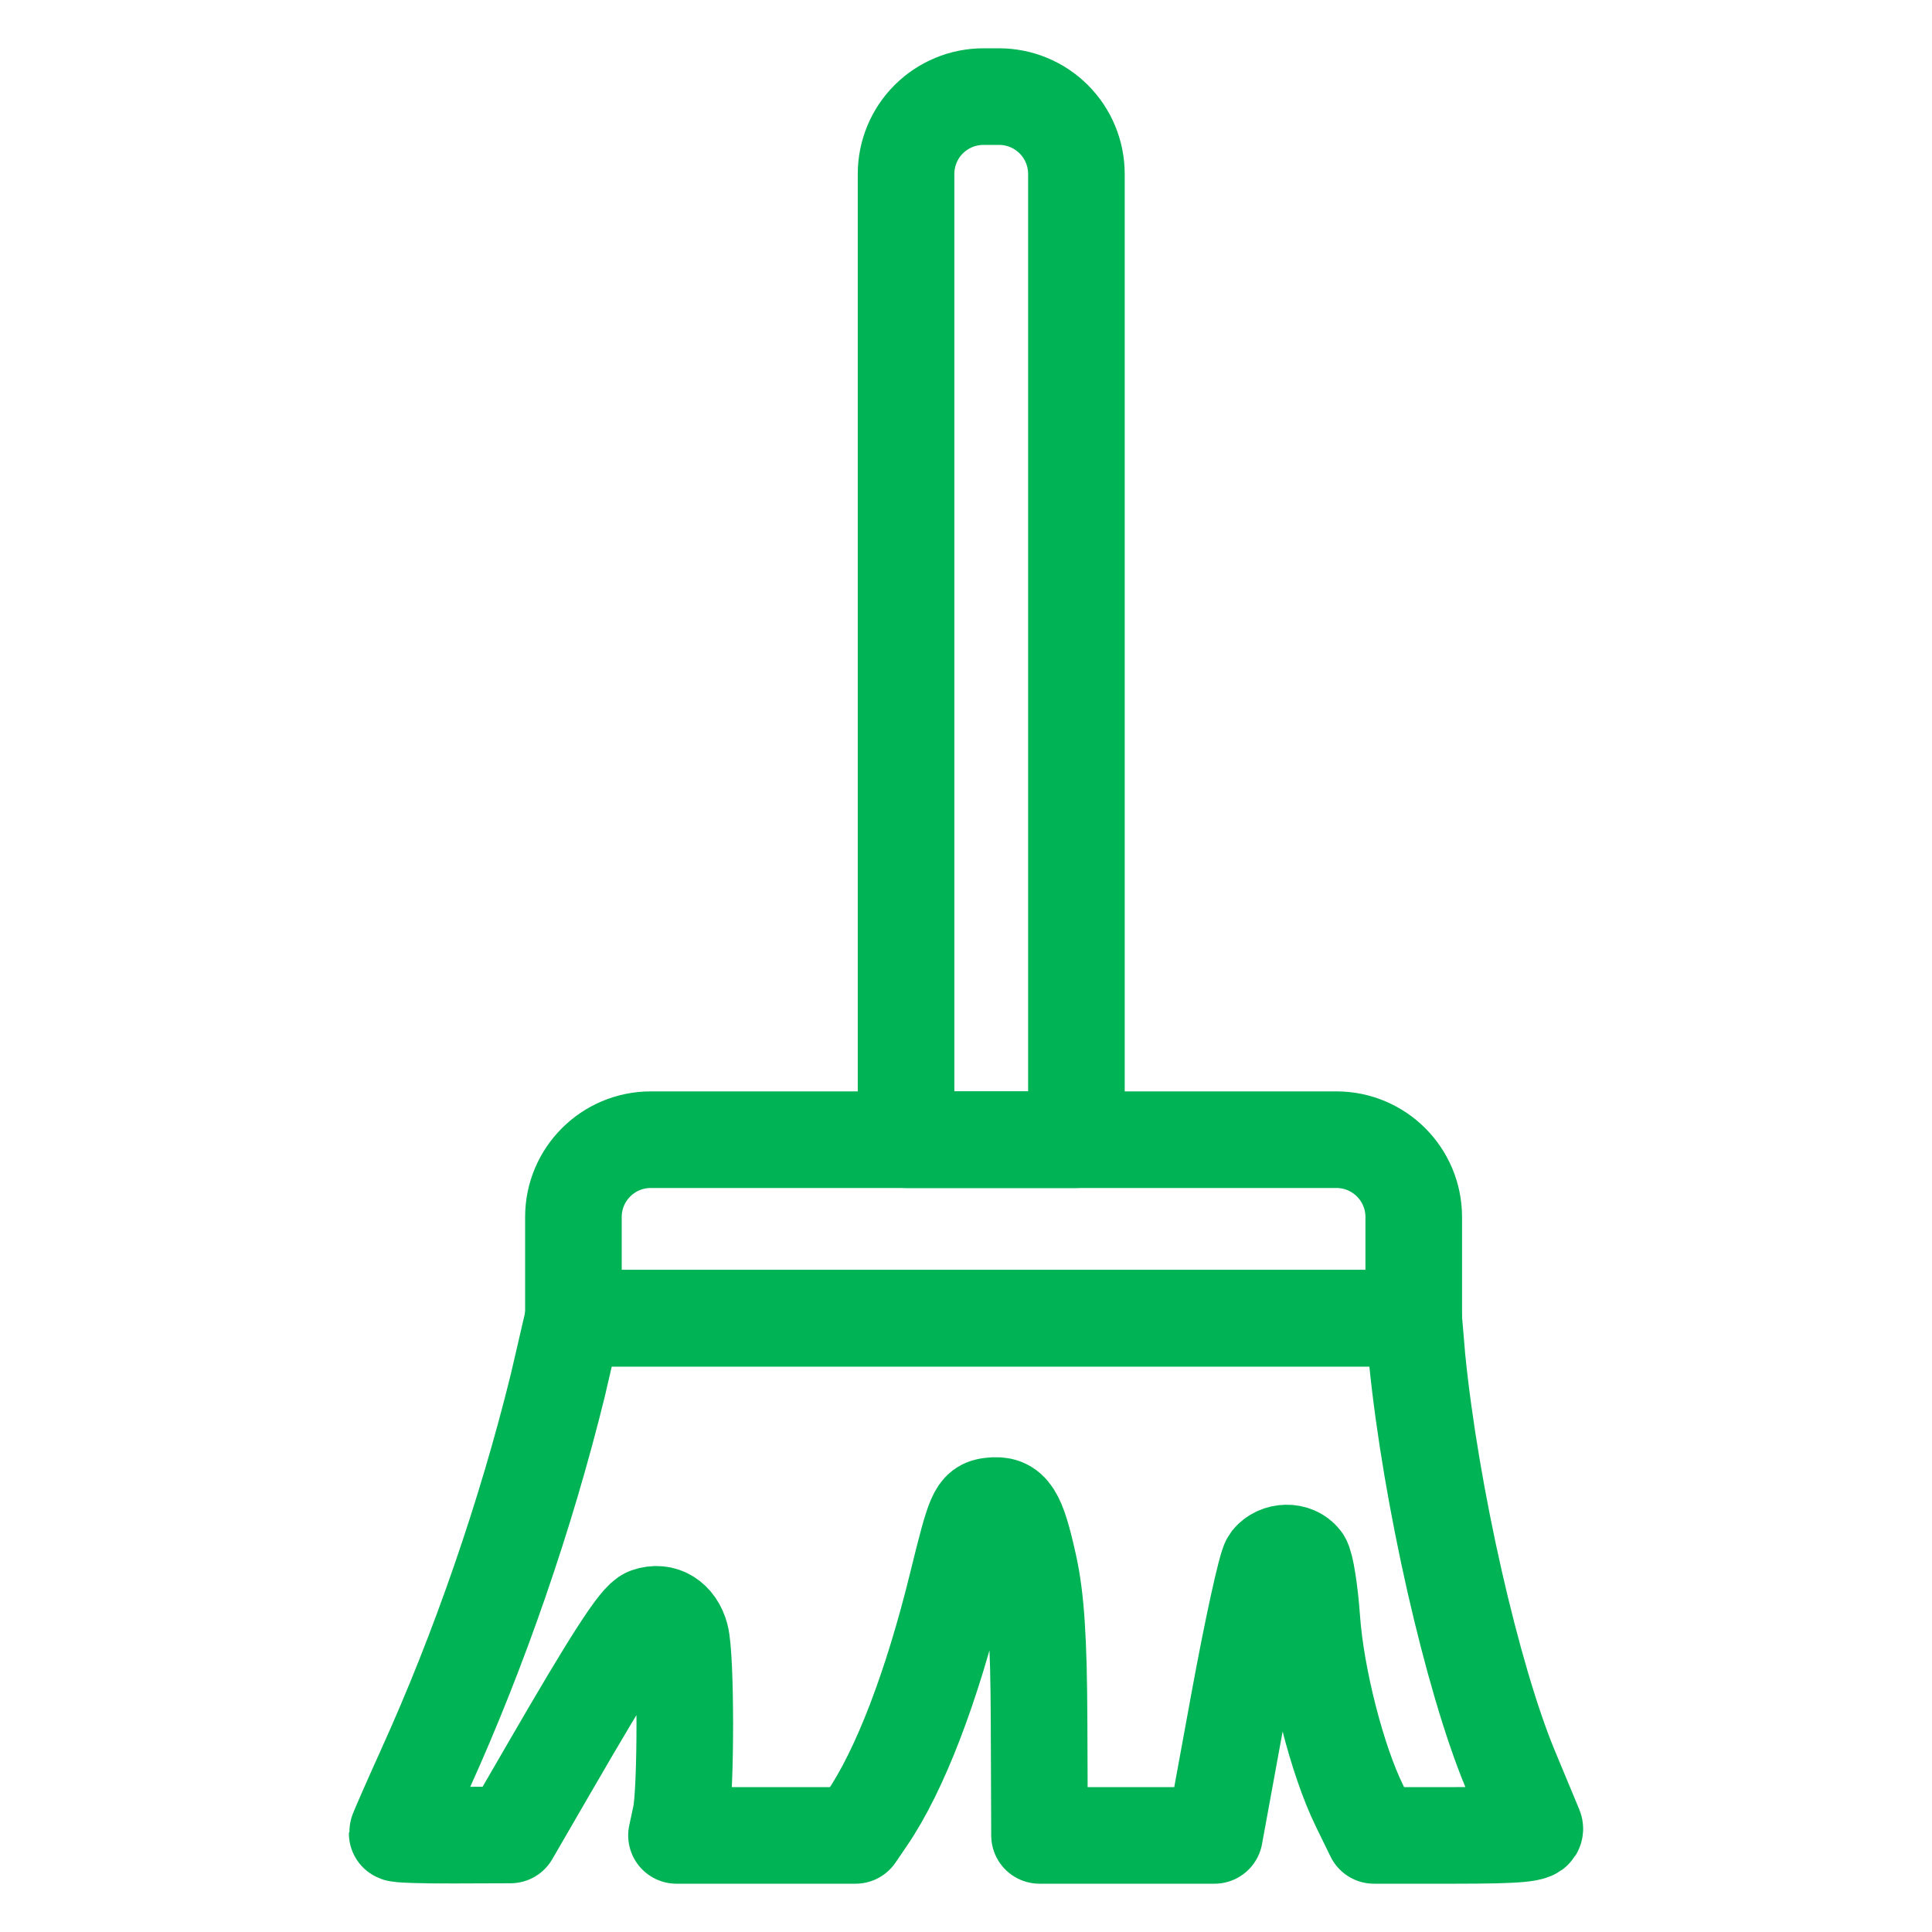
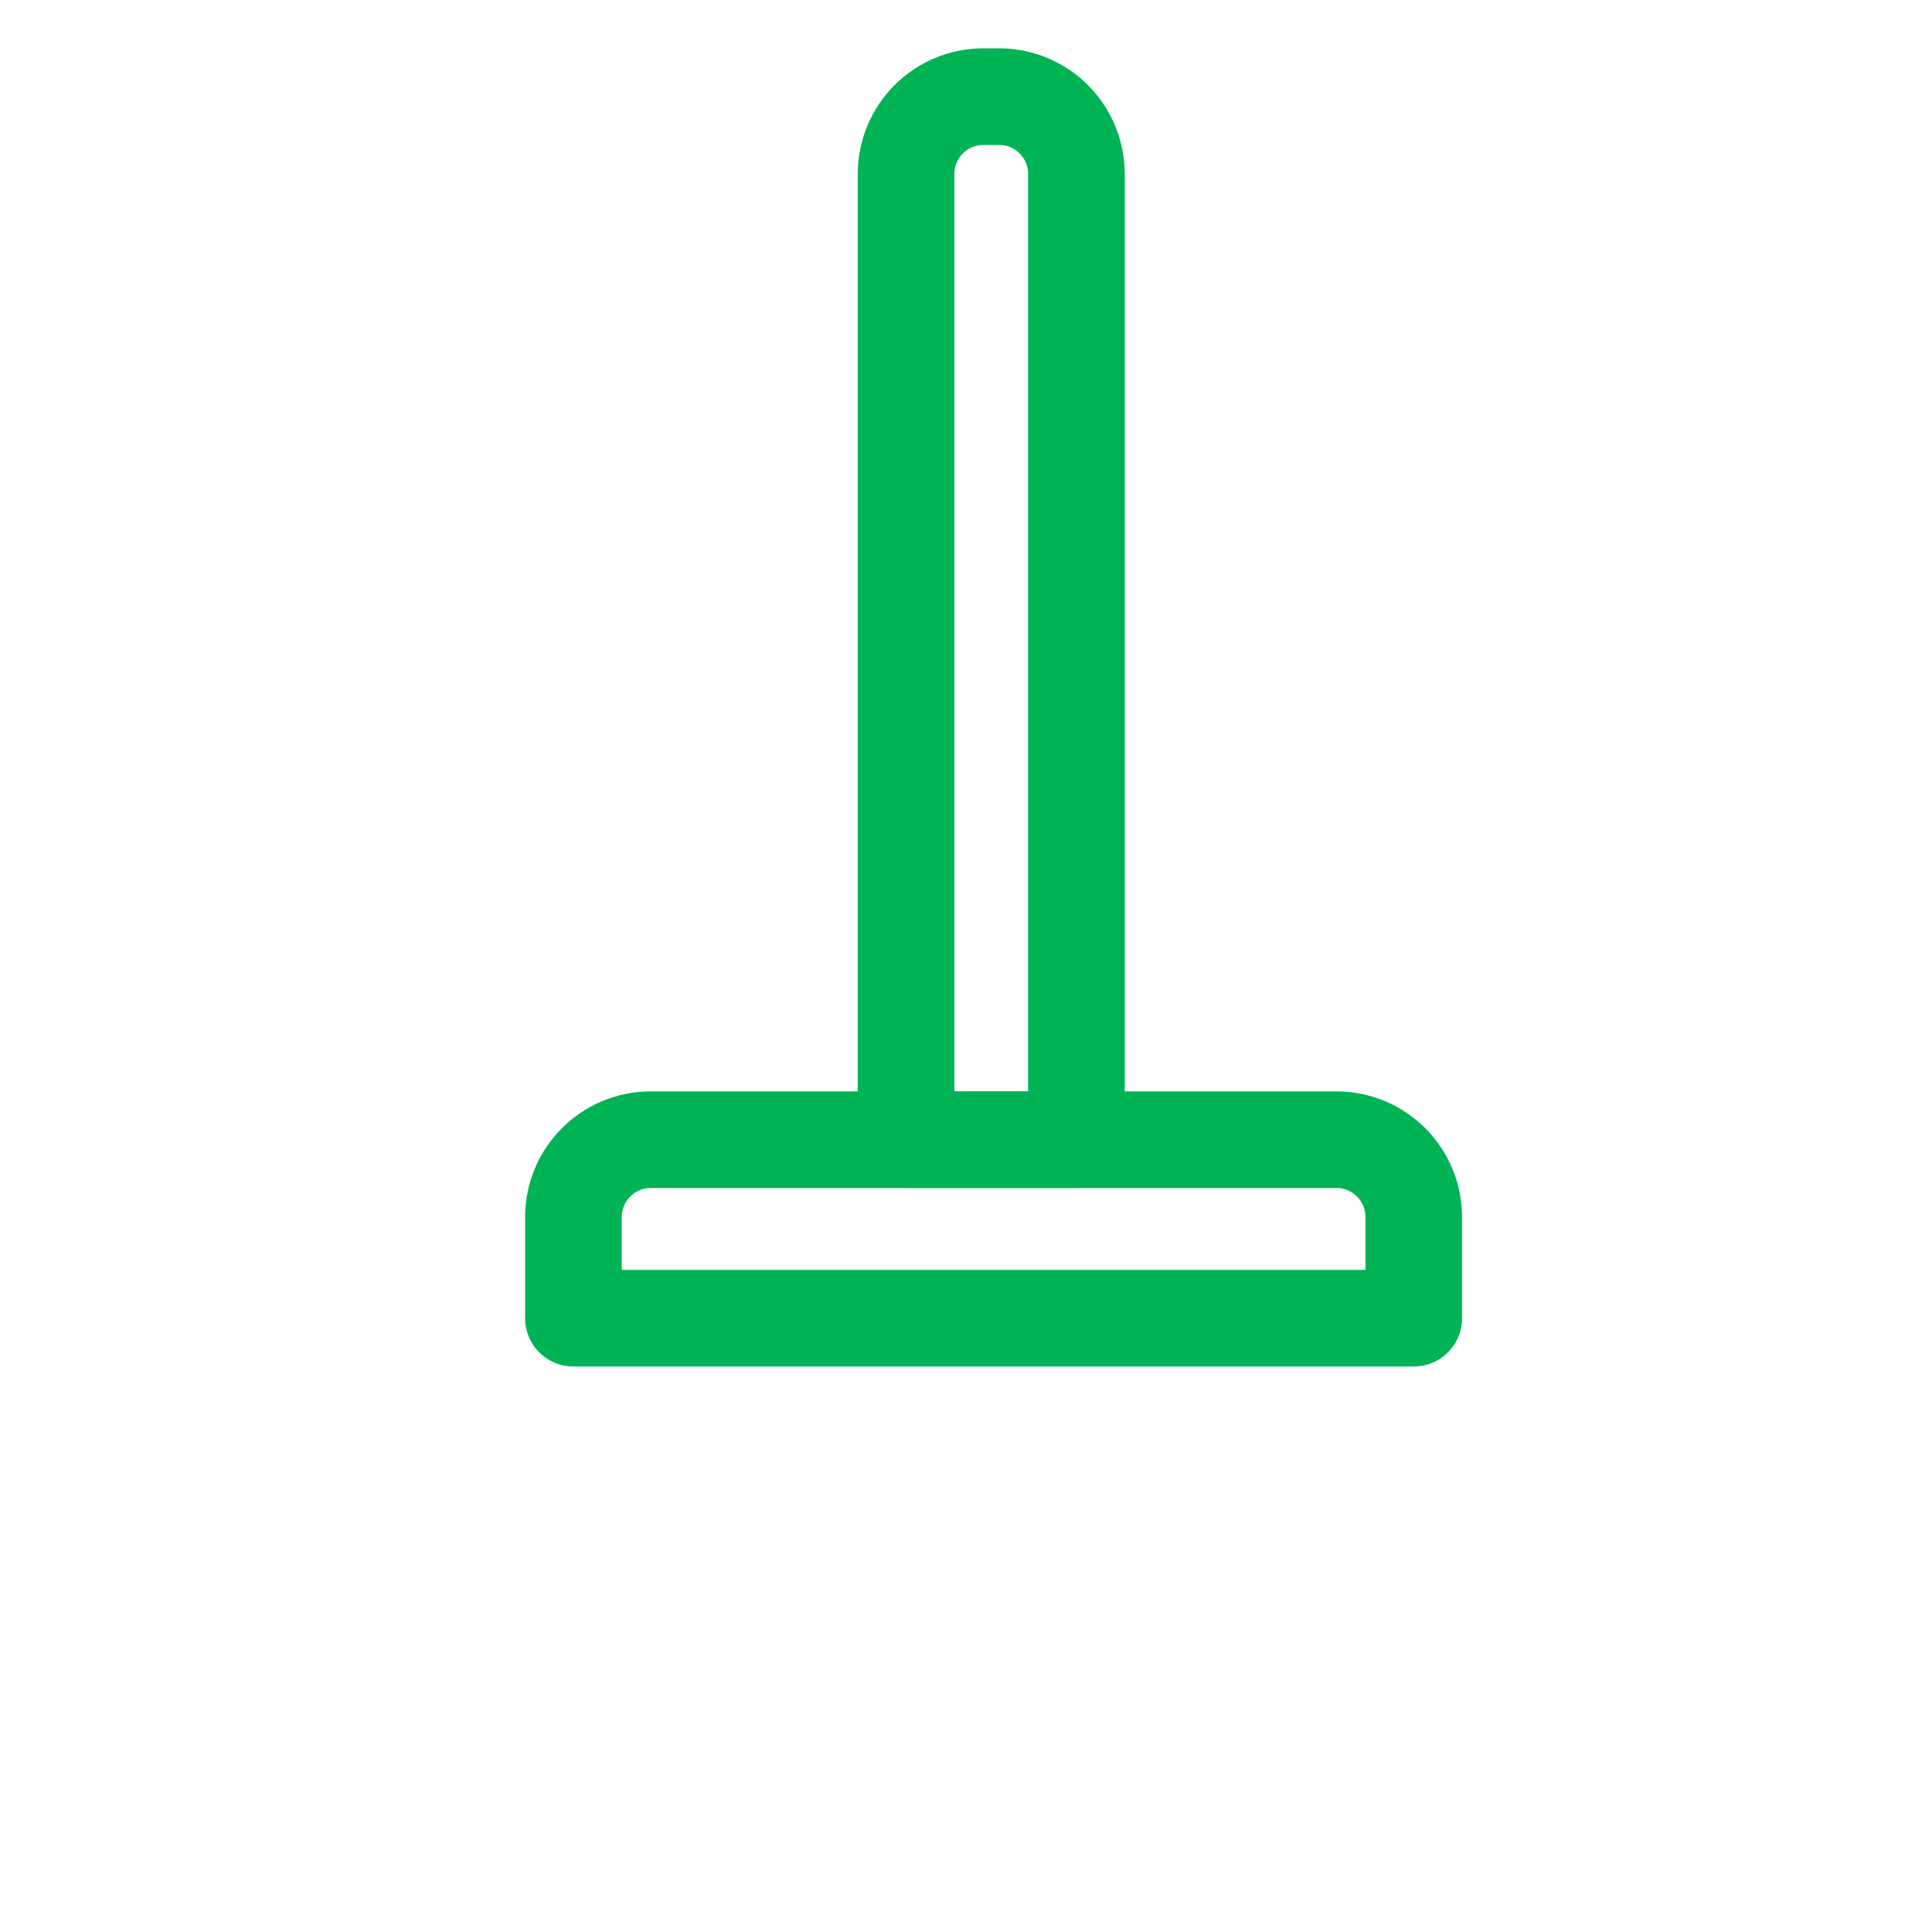
<svg xmlns="http://www.w3.org/2000/svg" width="40" height="40" viewBox="0 0 40 40" fill="none">
-   <path fill-rule="evenodd" clip-rule="evenodd" d="M11.549 28.681C10.888 31.366 9.925 34.155 8.809 36.617C8.487 37.33 8.223 37.932 8.223 37.956C8.223 37.98 8.751 37.998 9.396 37.995L10.569 37.991L11.342 36.657C12.679 34.346 13.211 33.522 13.411 33.454C13.719 33.348 13.994 33.518 14.091 33.874C14.206 34.296 14.207 37.066 14.093 37.595L14.006 38H17.714L17.948 37.657C18.633 36.653 19.295 34.927 19.823 32.77C20.18 31.315 20.225 31.212 20.512 31.177C20.931 31.126 21.061 31.328 21.3 32.406C21.451 33.09 21.507 33.938 21.513 35.665L21.522 38H25.145L25.65 35.242C25.928 33.726 26.216 32.409 26.29 32.316C26.46 32.105 26.81 32.099 26.966 32.303C27.032 32.389 27.119 32.942 27.161 33.533C27.246 34.728 27.684 36.445 28.145 37.384L28.446 38H30.142C31.453 38 31.823 37.965 31.773 37.844C31.738 37.759 31.511 37.212 31.268 36.63C30.476 34.723 29.623 30.963 29.34 28.132L29.269 27.292H11.871L11.549 28.681Z" stroke="#00B354" stroke-width="2" stroke-miterlimit="2" stroke-linejoin="round" />
  <path fill-rule="evenodd" clip-rule="evenodd" d="M27.668 23.596C28.553 23.596 29.27 24.313 29.27 25.197C29.27 26.196 29.27 27.292 29.27 27.292H11.872V25.197C11.872 24.313 12.589 23.596 13.474 23.596C16.786 23.596 24.356 23.596 27.668 23.596Z" stroke="#00B354" stroke-width="2" stroke-miterlimit="1.5" stroke-linecap="round" stroke-linejoin="round" />
  <path fill-rule="evenodd" clip-rule="evenodd" d="M20.685 2C21.109 2 21.517 2.169 21.817 2.469C22.117 2.769 22.286 3.177 22.286 3.602C22.286 8.602 22.286 23.596 22.286 23.596H18.759V3.602C18.759 3.177 18.927 2.769 19.228 2.469C19.528 2.169 19.936 2 20.36 2C20.468 2 20.577 2 20.685 2Z" stroke="#00B354" stroke-width="2" stroke-miterlimit="1.5" stroke-linecap="round" stroke-linejoin="round" />
</svg>